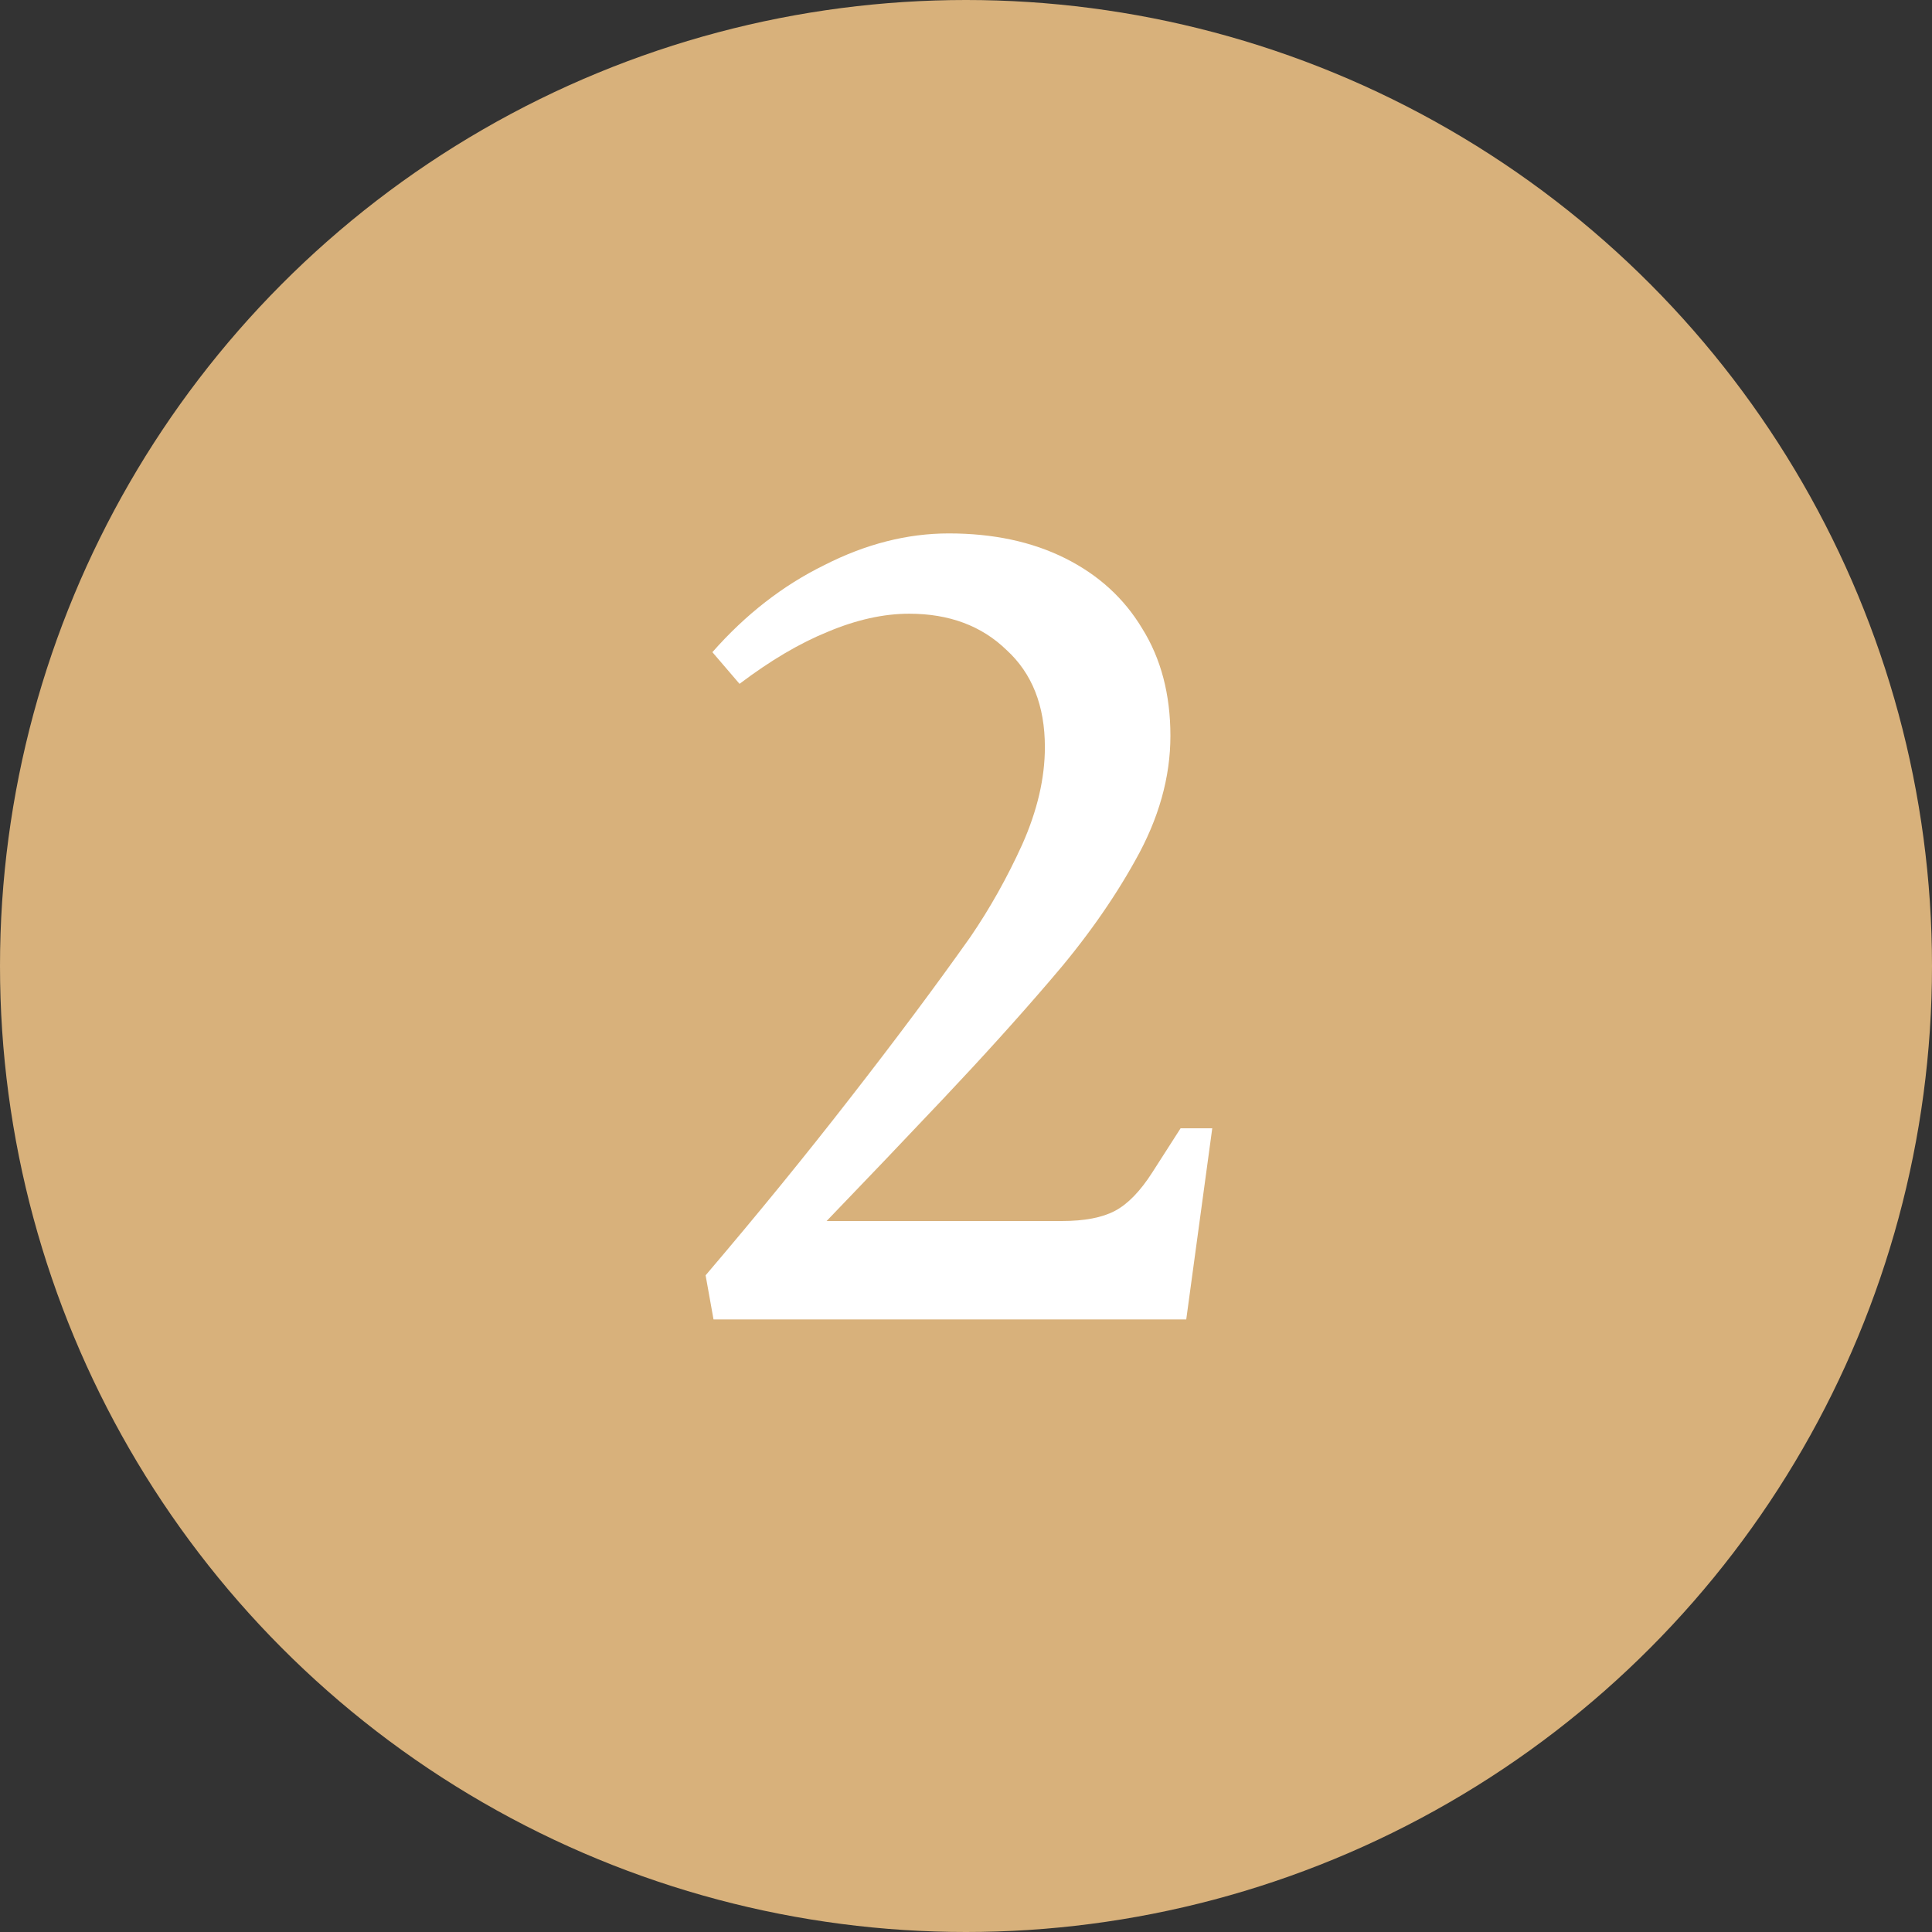
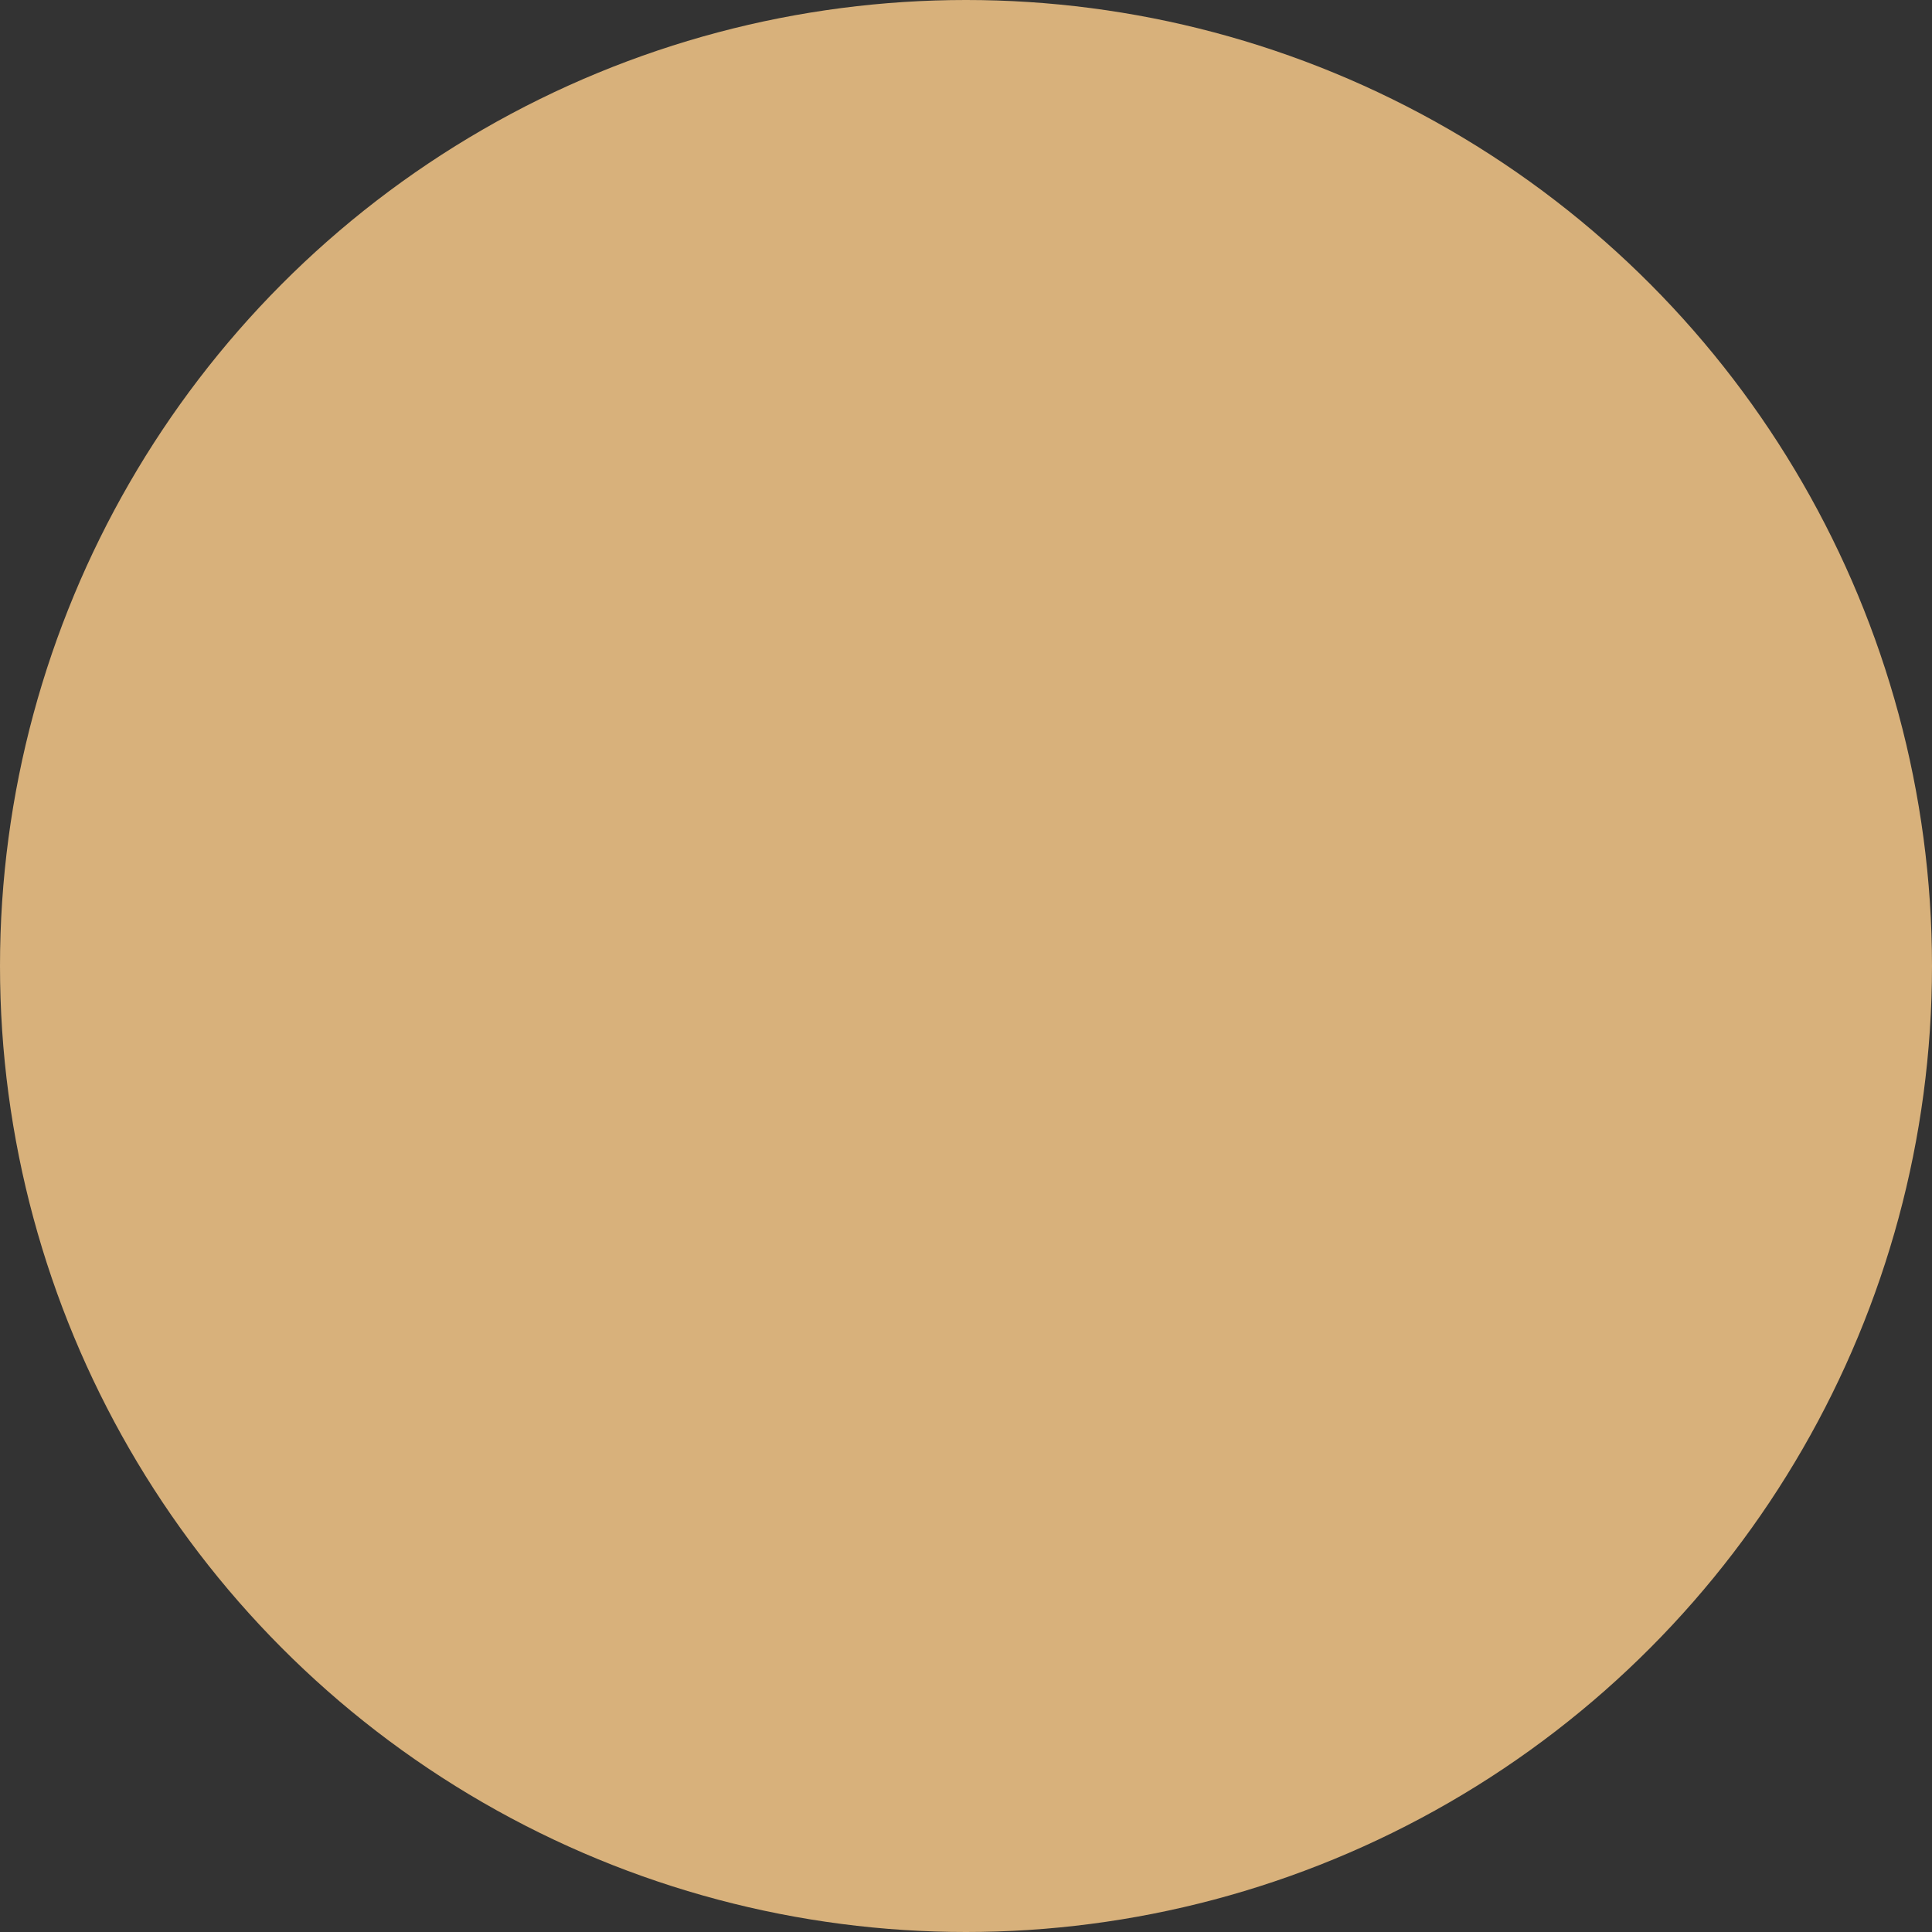
<svg xmlns="http://www.w3.org/2000/svg" width="82" height="82" viewBox="0 0 82 82" fill="none">
  <rect x="0" y="0" width="82" height="82" fill="#333333" stroke="none" />
  <circle cx="41" cy="41" r="41" fill="#D8B17B" />
-   <path d="M50.348 56H30.284L29.948 54.128C32.156 51.536 34.204 49.024 36.092 46.592C38.012 44.128 39.708 41.856 41.18 39.776C42.012 38.56 42.748 37.248 43.388 35.84C44.028 34.4 44.348 33.024 44.348 31.712C44.348 29.952 43.804 28.576 42.716 27.584C41.66 26.56 40.284 26.048 38.588 26.048C37.5 26.048 36.348 26.304 35.132 26.816C33.948 27.296 32.7 28.032 31.388 29.024L30.236 27.68C31.644 26.08 33.228 24.848 34.988 23.984C36.748 23.088 38.508 22.64 40.268 22.64C42.156 22.64 43.804 22.992 45.212 23.696C46.62 24.4 47.708 25.392 48.476 26.672C49.276 27.952 49.676 29.472 49.676 31.232C49.676 32.992 49.18 34.752 48.188 36.512C47.228 38.24 46.012 39.952 44.54 41.648C43.196 43.216 41.692 44.88 40.028 46.64C38.396 48.368 36.748 50.096 35.084 51.824H45.068C46.028 51.824 46.78 51.68 47.324 51.392C47.868 51.104 48.396 50.56 48.908 49.76L50.108 47.888H51.452L50.348 56Z" fill="white" />
</svg>